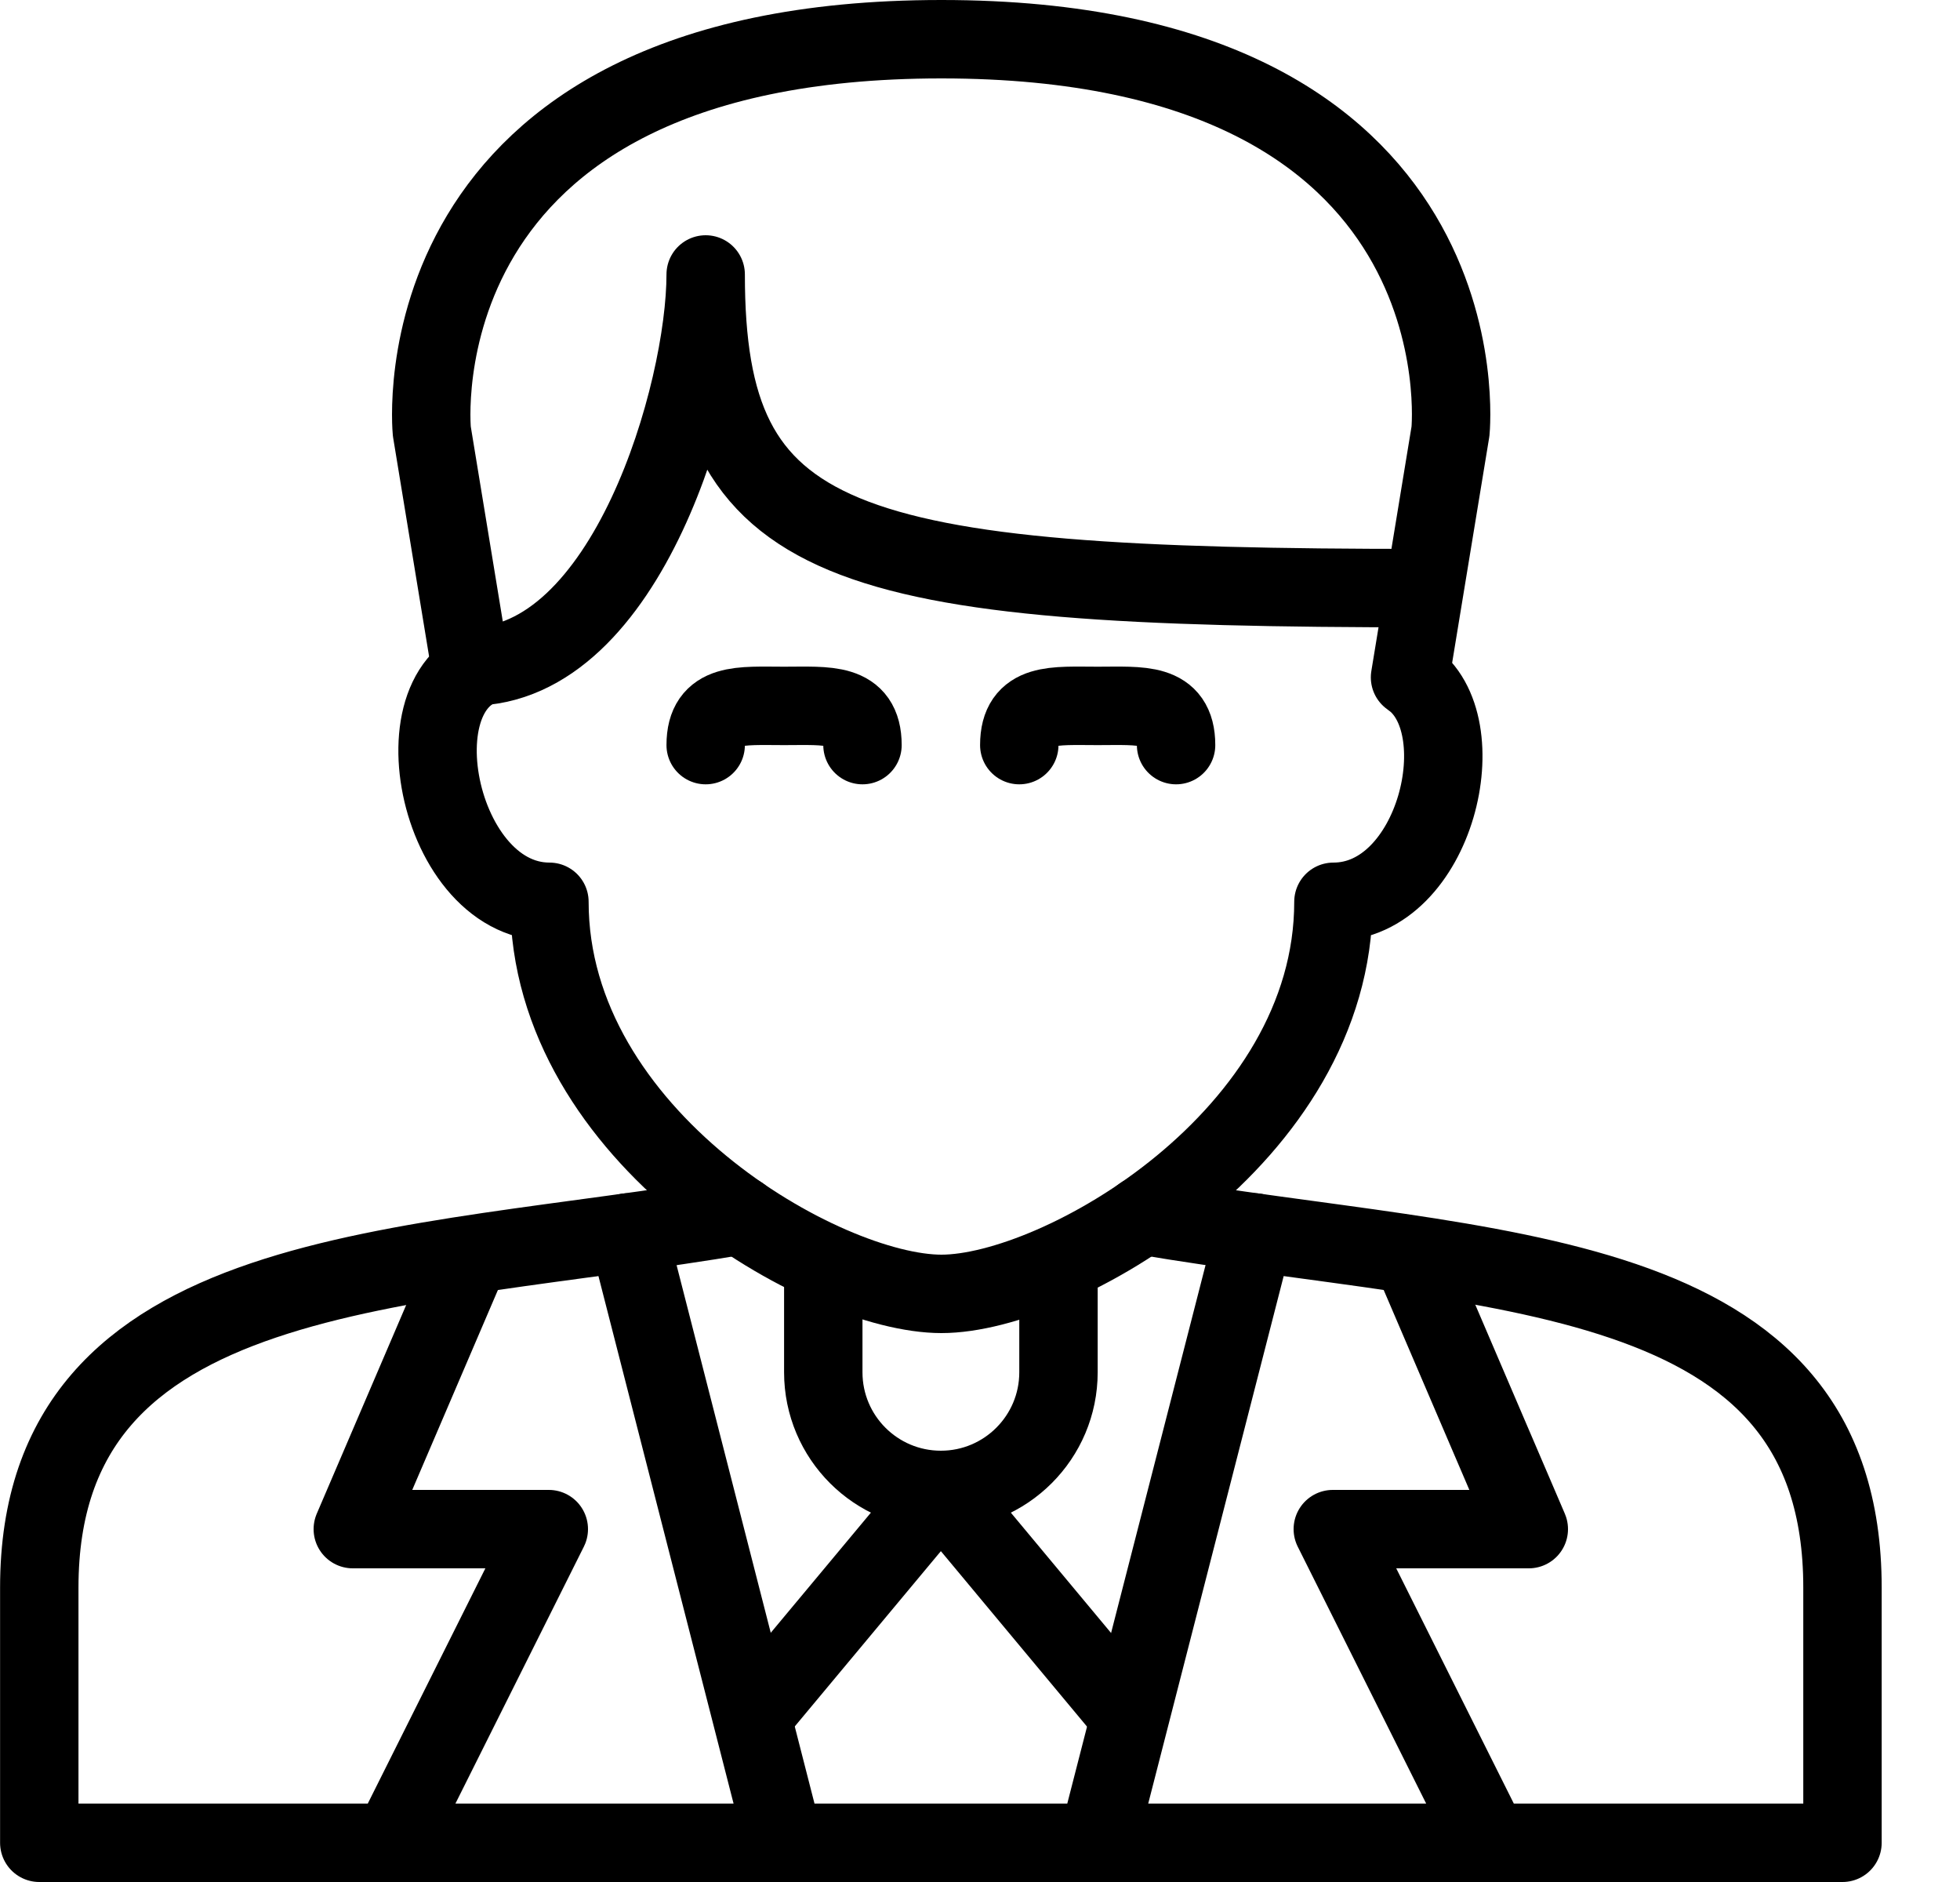
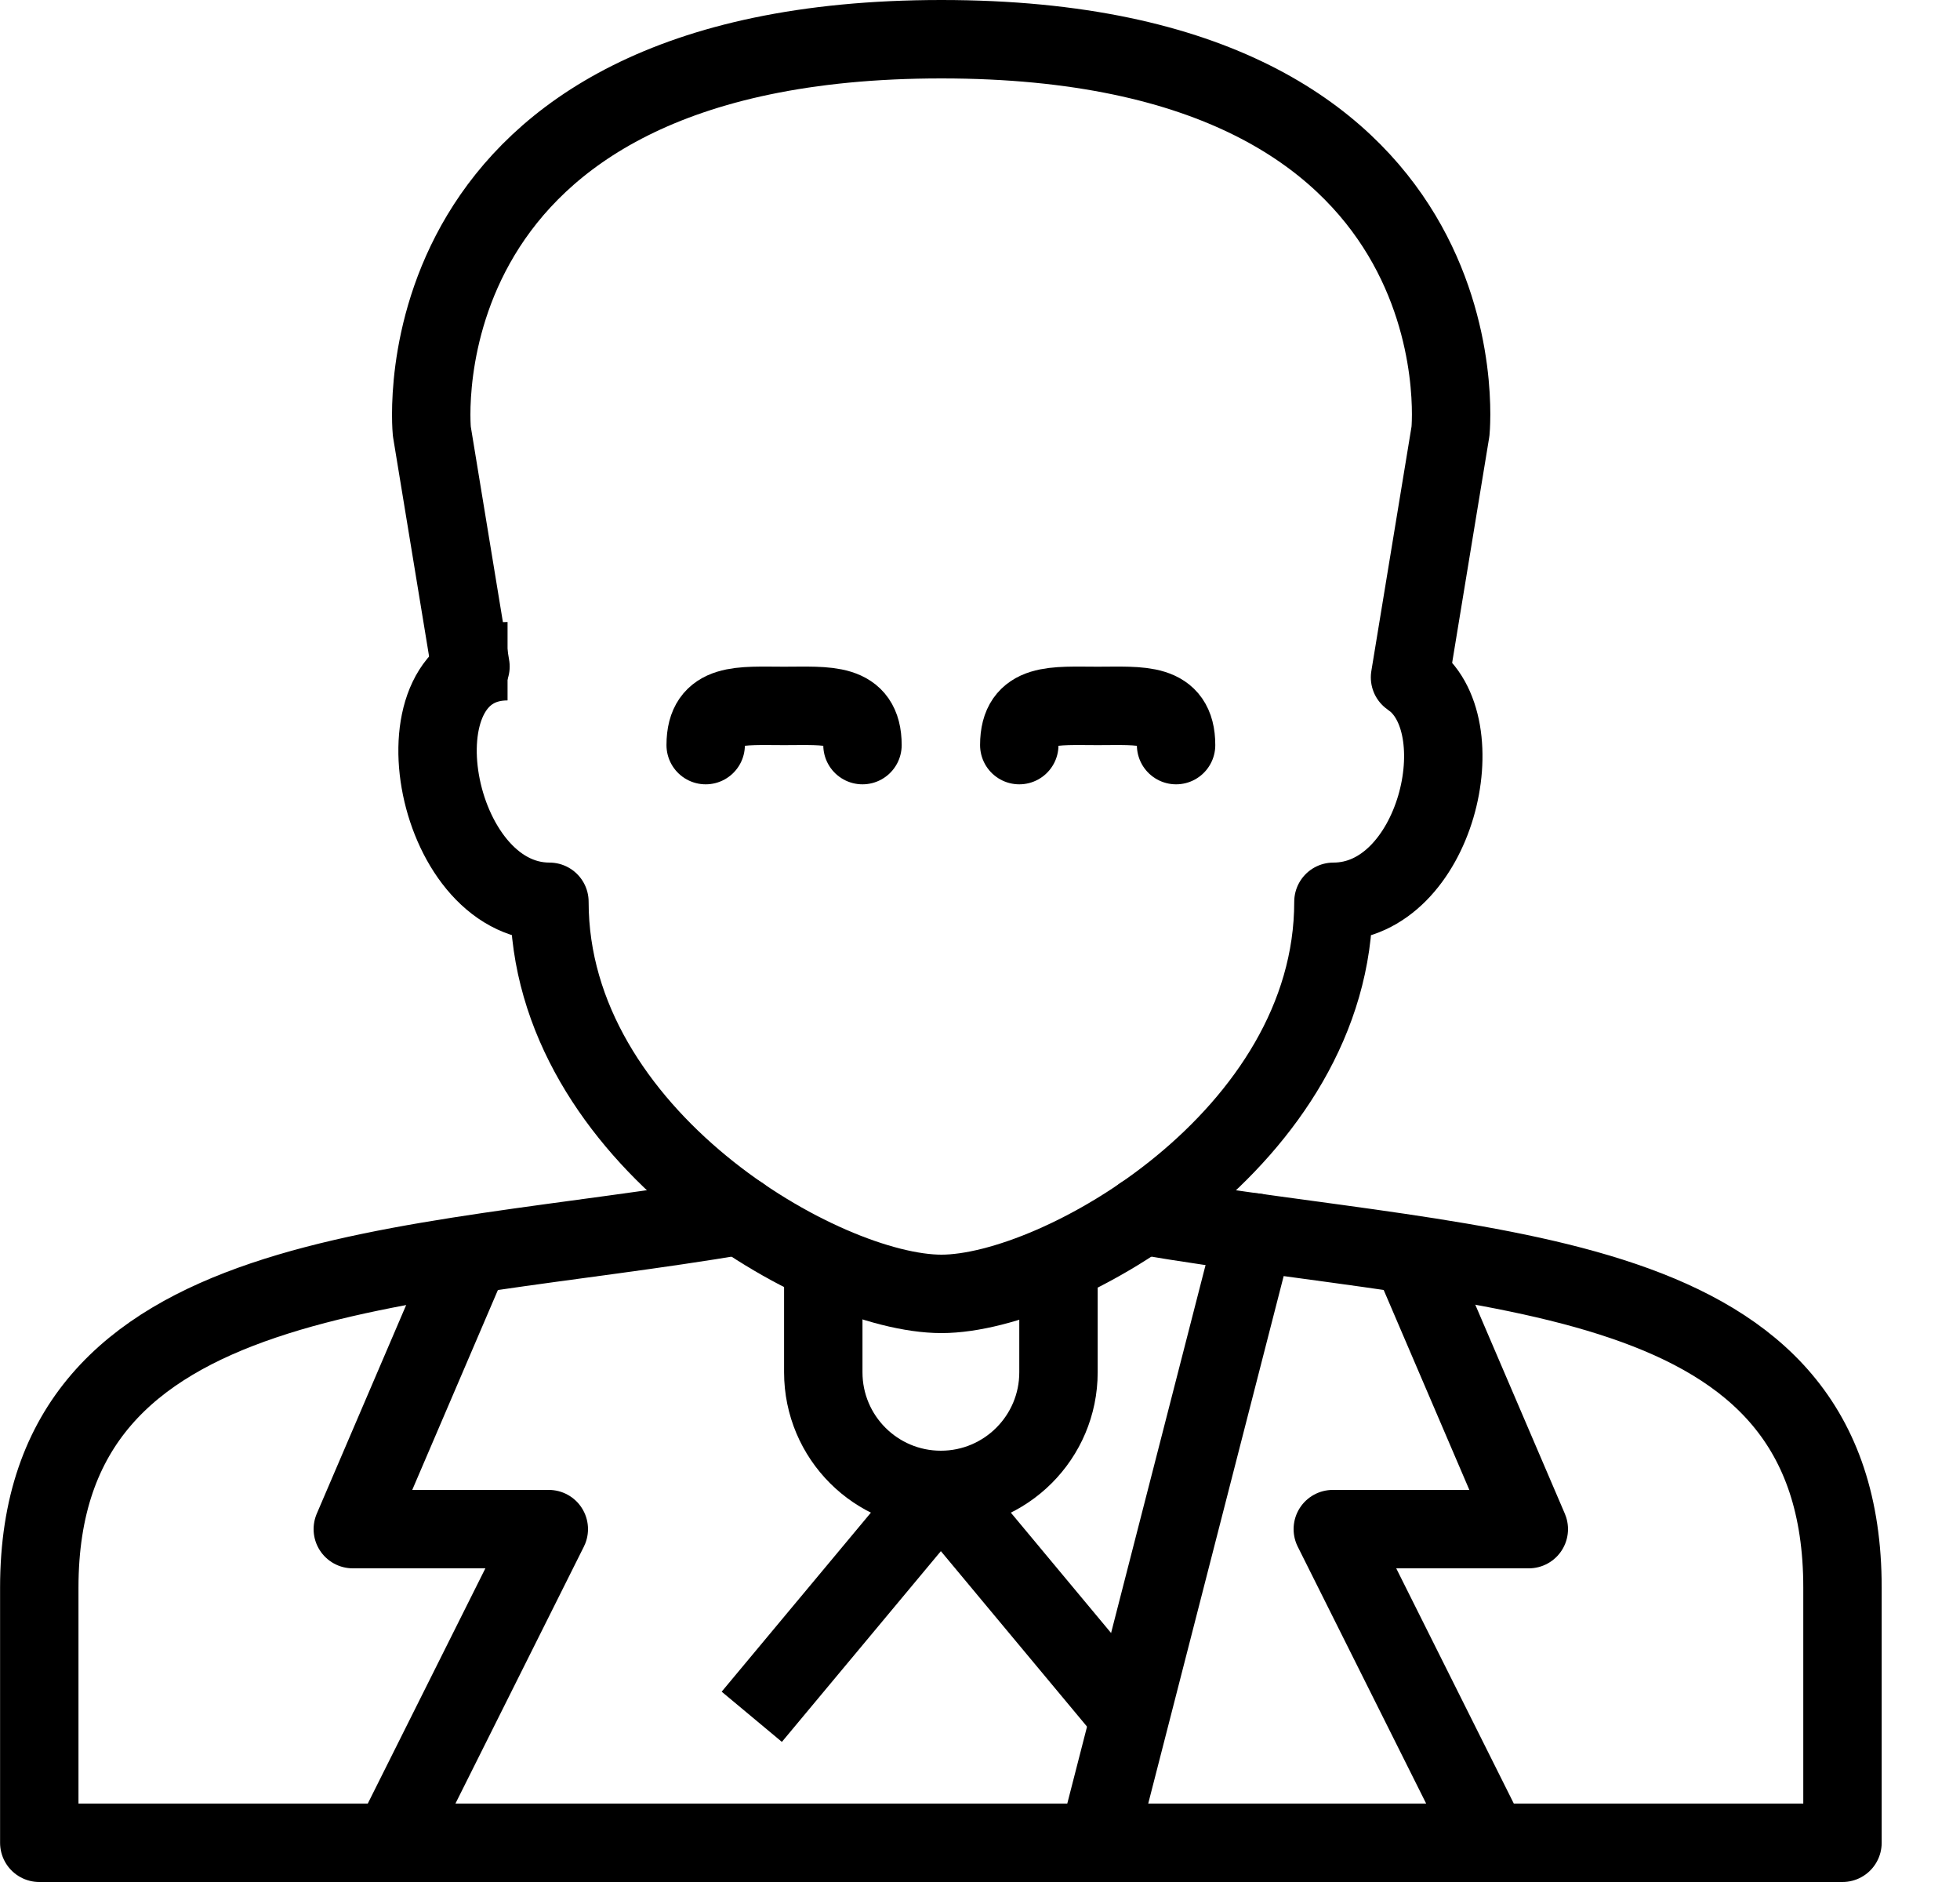
<svg xmlns="http://www.w3.org/2000/svg" width="25px" height="24px" viewBox="0 0 25 24" version="1.1">
  <title>icon-commercial</title>
  <desc>Created with Sketch.</desc>
  <g id="Page-1" stroke="none" stroke-width="1" fill="none" fill-rule="evenodd" stroke-linejoin="round">
    <g id="12.9″-iPad-Pro" transform="translate(-801, -151)" stroke="#000000">
      <g id="icon-commercial" transform="translate(801, 151)">
        <path d="M9.001,9.502 C9.001,8.949 9.447,9.002 10.001,9.002 C10.553,9.002 11.001,8.949 11.001,9.502" id="Stroke-1259" stroke-linecap="round" />
        <path d="M13.001,9.502 C13.001,8.949 13.447,9.002 14.001,9.002 C14.553,9.002 15.001,8.949 15.001,9.502" id="Stroke-1260" stroke-linecap="round" />
        <path d="M9.445,15.5 C5.148,16.228 0.501,16.078 0.501,20.245 L0.501,23.5 L23.501,23.5 L23.501,20.245 C23.501,16.077 19.025,16.254 14.571,15.5" id="Stroke-1261" stroke-linecap="round" />
        <path d="M17.985,8.638 L18.501,5.5 C18.501,5.5 19.008,0.5 12.008,0.5 C5.008,0.5 5.508,5.5 5.508,5.5 L6.001,8.5" id="Stroke-1262" stroke-linecap="round" />
        <polyline id="Stroke-1263" points="14.413 21.895 12.001 19 9.589 21.893" />
        <path d="M10.501,16.109 L10.501,17.5 C10.501,18.328 11.172,19 12.001,19 C12.829,19 13.501,18.328 13.501,17.5 L13.501,16.109" id="Stroke-1264" />
-         <path d="M6,8.5 C8.001,8.5 9.001,5 9.001,3.5 C9.001,7 10.666,7.5 18.166,7.5" id="Stroke-1265" />
-         <path d="M10.001,23.5 L8.007,15.717" id="Stroke-1266" stroke-linecap="round" />
        <polyline id="Stroke-1267" points="6 16 4.5 19.5 7 19.5 5 23.5" />
        <path d="M14.001,23.5 L16,15.717" id="Stroke-1268" stroke-linecap="round" />
        <polyline id="Stroke-1269" points="18 16 19.5 19.5 17 19.5 19 23.5" />
        <path d="M6.474,8.432 C4.974,8.432 5.508,11.5 7.008,11.5 C7.008,14.5 10.508,16.5 12.008,16.5 C13.508,16.5 17.008,14.5 17.008,11.5 C18.315,11.5 18.857,9.223 17.984,8.637" id="Stroke-1270" />
      </g>
    </g>
  </g>
</svg>